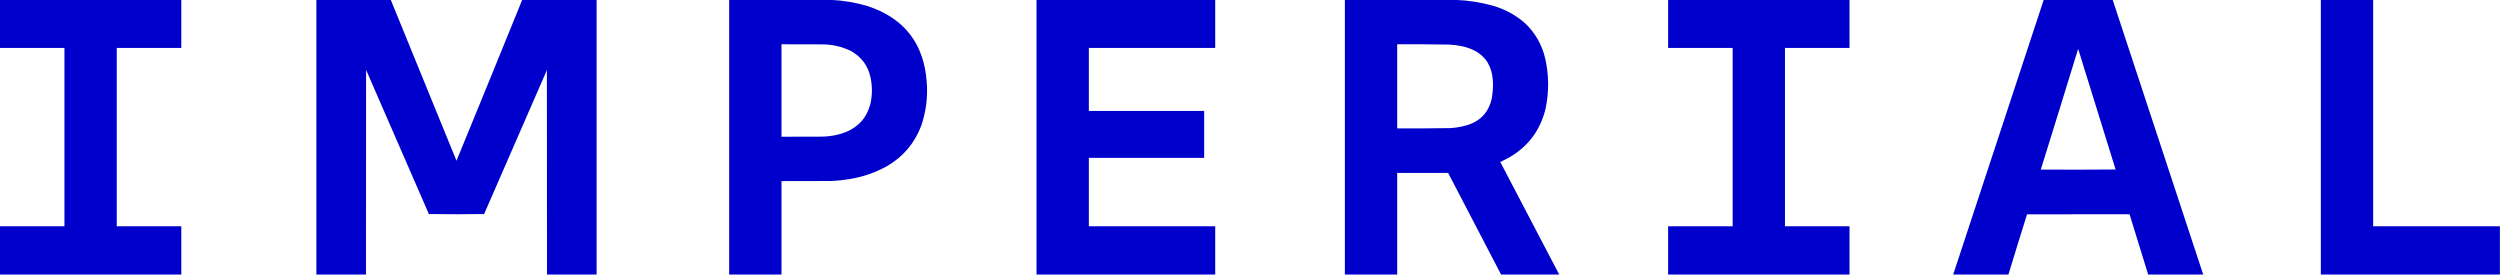
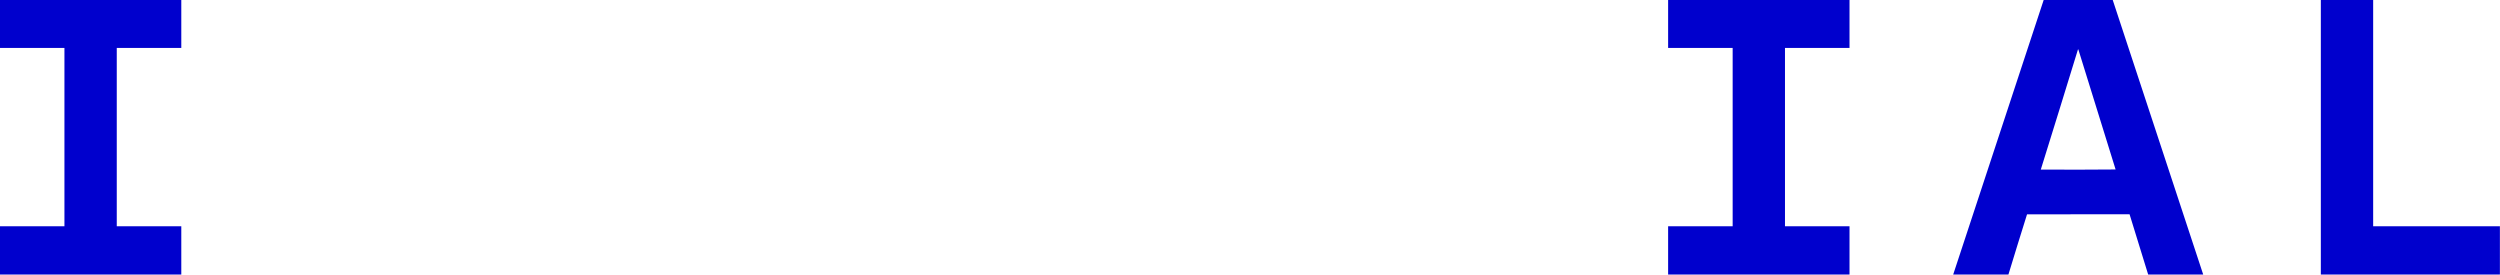
<svg xmlns="http://www.w3.org/2000/svg" version="1.1" width="12900px" height="1417px" style="shape-rendering:geometricPrecision; text-rendering:geometricPrecision; image-rendering:optimizeQuality; fill-rule:evenodd; clip-rule:evenodd">
  <g>
    <path style="opacity:0.998" fill="#0000cd" d="M -0.5,-0.5 C 311.5,-0.5 623.5,-0.5 935.5,-0.5C 935.5,82.167 935.5,164.833 935.5,247.5C 824.5,247.5 713.5,247.5 602.5,247.5C 602.5,554.167 602.5,860.833 602.5,1167.5C 713.5,1167.5 824.5,1167.5 935.5,1167.5C 935.5,1250.5 935.5,1333.5 935.5,1416.5C 623.5,1416.5 311.5,1416.5 -0.5,1416.5C -0.5,1333.5 -0.5,1250.5 -0.5,1167.5C 110.5,1167.5 221.5,1167.5 332.5,1167.5C 332.5,860.833 332.5,554.167 332.5,247.5C 221.5,247.5 110.5,247.5 -0.5,247.5C -0.5,164.833 -0.5,82.167 -0.5,-0.5 Z" />
  </g>
  <g>
-     <path style="opacity:0.997" fill="#0000cd" d="M 1632.5,-0.5 C 1760.5,-0.5 1888.5,-0.5 2016.5,-0.5C 2129.11,276.313 2242.11,552.98 2355.5,829.5C 2469.05,553.07 2582.05,276.403 2694.5,-0.5C 2822.5,-0.5 2950.5,-0.5 3078.5,-0.5C 3078.5,471.833 3078.5,944.167 3078.5,1416.5C 2993.17,1416.5 2907.83,1416.5 2822.5,1416.5C 2822.67,1064.83 2822.5,713.167 2822,361.5C 2713.81,609.084 2605.81,856.751 2498,1104.5C 2450.57,1105.17 2403.07,1105.5 2355.5,1105.5C 2307.93,1105.5 2260.43,1105.17 2213,1104.5C 2105,856.5 1997,608.5 1889,360.5C 1888.5,712.5 1888.33,1064.5 1888.5,1416.5C 1803.17,1416.5 1717.83,1416.5 1632.5,1416.5C 1632.5,944.167 1632.5,471.833 1632.5,-0.5 Z" />
-   </g>
+     </g>
  <g>
-     <path style="opacity:0.998" fill="#0000cd" d="M 3762.5,-0.5 C 3938.17,-0.5 4113.83,-0.5 4289.5,-0.5C 4352.63,2.522 4414.63,13.022 4475.5,31C 4665.74,93.222 4767.91,224.389 4782,424.5C 4787.91,501.874 4778.25,577.208 4753,650.5C 4718.59,739.905 4660.09,808.738 4577.5,857C 4518.68,889.718 4456.02,911.718 4389.5,923C 4356.06,928.716 4322.39,932.383 4288.5,934C 4203.17,934.5 4117.83,934.667 4032.5,934.5C 4032.5,1095.17 4032.5,1255.83 4032.5,1416.5C 3942.5,1416.5 3852.5,1416.5 3762.5,1416.5C 3762.5,944.167 3762.5,471.833 3762.5,-0.5 Z M 4032.5,228.5 C 4103.17,228.333 4173.83,228.5 4244.5,229C 4295.78,229.387 4344.45,240.721 4390.5,263C 4444.81,293.069 4478.65,338.569 4492,399.5C 4501.32,443.976 4501.32,488.31 4492,532.5C 4474.58,604.248 4431.75,654.081 4363.5,682C 4324.87,696.725 4284.87,704.392 4243.5,705C 4173.17,705.5 4102.83,705.667 4032.5,705.5C 4032.5,546.5 4032.5,387.5 4032.5,228.5 Z" />
-   </g>
+     </g>
  <g>
-     <path style="opacity:0.997" fill="#0000cd" d="M 5348.5,-0.5 C 5655.83,-0.5 5963.17,-0.5 6270.5,-0.5C 6270.5,82.167 6270.5,164.833 6270.5,247.5C 6053.17,247.5 5835.83,247.5 5618.5,247.5C 5618.5,355.833 5618.5,464.167 5618.5,572.5C 5816.83,572.5 6015.17,572.5 6213.5,572.5C 6213.5,653.167 6213.5,733.833 6213.5,814.5C 6015.17,814.5 5816.83,814.5 5618.5,814.5C 5618.5,932.167 5618.5,1049.83 5618.5,1167.5C 5835.83,1167.5 6053.17,1167.5 6270.5,1167.5C 6270.5,1250.5 6270.5,1333.5 6270.5,1416.5C 5963.17,1416.5 5655.83,1416.5 5348.5,1416.5C 5348.5,944.167 5348.5,471.833 5348.5,-0.5 Z" />
-   </g>
+     </g>
  <g>
-     <path style="opacity:0.997" fill="#0000cd" d="M 6939.5,-0.5 C 7130.5,-0.5 7321.5,-0.5 7512.5,-0.5C 7576.51,2.003 7639.51,11.836 7701.5,29C 7764.63,46.885 7820.63,77.219 7869.5,120C 7921.64,169.744 7956.14,229.91 7973,300.5C 7992.82,387.365 7993.49,474.365 7975,561.5C 7947.85,672.405 7885.01,756.238 7786.5,813C 7771.62,820.937 7756.62,828.604 7741.5,836C 7843.24,1029.32 7944.57,1222.82 8045.5,1416.5C 7945.5,1416.5 7845.5,1416.5 7745.5,1416.5C 7654.56,1241.87 7563.56,1067.2 7472.5,892.5C 7384.93,892.489 7297.27,892.489 7209.5,892.5C 7209.5,1067.17 7209.5,1241.83 7209.5,1416.5C 7119.5,1416.5 7029.5,1416.5 6939.5,1416.5C 6939.5,944.167 6939.5,471.833 6939.5,-0.5 Z M 7209.5,228.5 C 7298.18,228.063 7386.84,228.563 7475.5,230C 7652.58,238.745 7726.75,330.579 7698,505.5C 7682.54,578.961 7638.71,626.128 7566.5,647C 7539.65,654.475 7512.32,659.141 7484.5,661C 7392.85,662.456 7301.18,662.956 7209.5,662.5C 7209.5,517.833 7209.5,373.167 7209.5,228.5 Z" />
-   </g>
+     </g>
  <g>
    <path style="opacity:0.998" fill="#0000cd" d="M 8607.5,-0.5 C 8919.5,-0.5 9231.5,-0.5 9543.5,-0.5C 9543.5,82.167 9543.5,164.833 9543.5,247.5C 9432.5,247.5 9321.5,247.5 9210.5,247.5C 9210.5,554.167 9210.5,860.833 9210.5,1167.5C 9321.5,1167.5 9432.5,1167.5 9543.5,1167.5C 9543.5,1250.5 9543.5,1333.5 9543.5,1416.5C 9231.5,1416.5 8919.5,1416.5 8607.5,1416.5C 8607.5,1333.5 8607.5,1250.5 8607.5,1167.5C 8718.5,1167.5 8829.5,1167.5 8940.5,1167.5C 8940.5,860.833 8940.5,554.167 8940.5,247.5C 8829.5,247.5 8718.5,247.5 8607.5,247.5C 8607.5,164.833 8607.5,82.167 8607.5,-0.5 Z" />
  </g>
  <g>
    <path style="opacity:0.997" fill="#0000cd" d="M 10545.5,-0.5 C 10664.2,-0.5 10782.8,-0.5 10901.5,-0.5C 11057.4,471.772 11213,944.105 11368.5,1416.5C 11273.8,1416.5 11179.2,1416.5 11084.5,1416.5C 11052.1,1312.97 11020.1,1209.3 10988.5,1105.5C 10812.2,1105.33 10635.8,1105.5 10459.5,1106C 10427,1209.34 10395,1312.84 10363.5,1416.5C 10268.5,1416.5 10173.5,1416.5 10078.5,1416.5C 10234.4,944.228 10390,471.895 10545.5,-0.5 Z M 10722.5,254.5 C 10723.5,254.47 10724.2,254.97 10724.5,256C 10788.4,462.196 10852.4,668.362 10916.5,874.5C 10787.8,875.667 10659.2,875.833 10530.5,875C 10595,668.321 10659,461.488 10722.5,254.5 Z" />
  </g>
  <g>
    <path style="opacity:0.997" fill="#0000cd" d="M 11975.5,-0.5 C 12065.5,-0.5 12155.5,-0.5 12245.5,-0.5C 12245.5,388.833 12245.5,778.167 12245.5,1167.5C 12463.5,1167.5 12681.5,1167.5 12899.5,1167.5C 12899.5,1250.5 12899.5,1333.5 12899.5,1416.5C 12591.5,1416.5 12283.5,1416.5 11975.5,1416.5C 11975.5,944.167 11975.5,471.833 11975.5,-0.5 Z" />
  </g>
</svg>